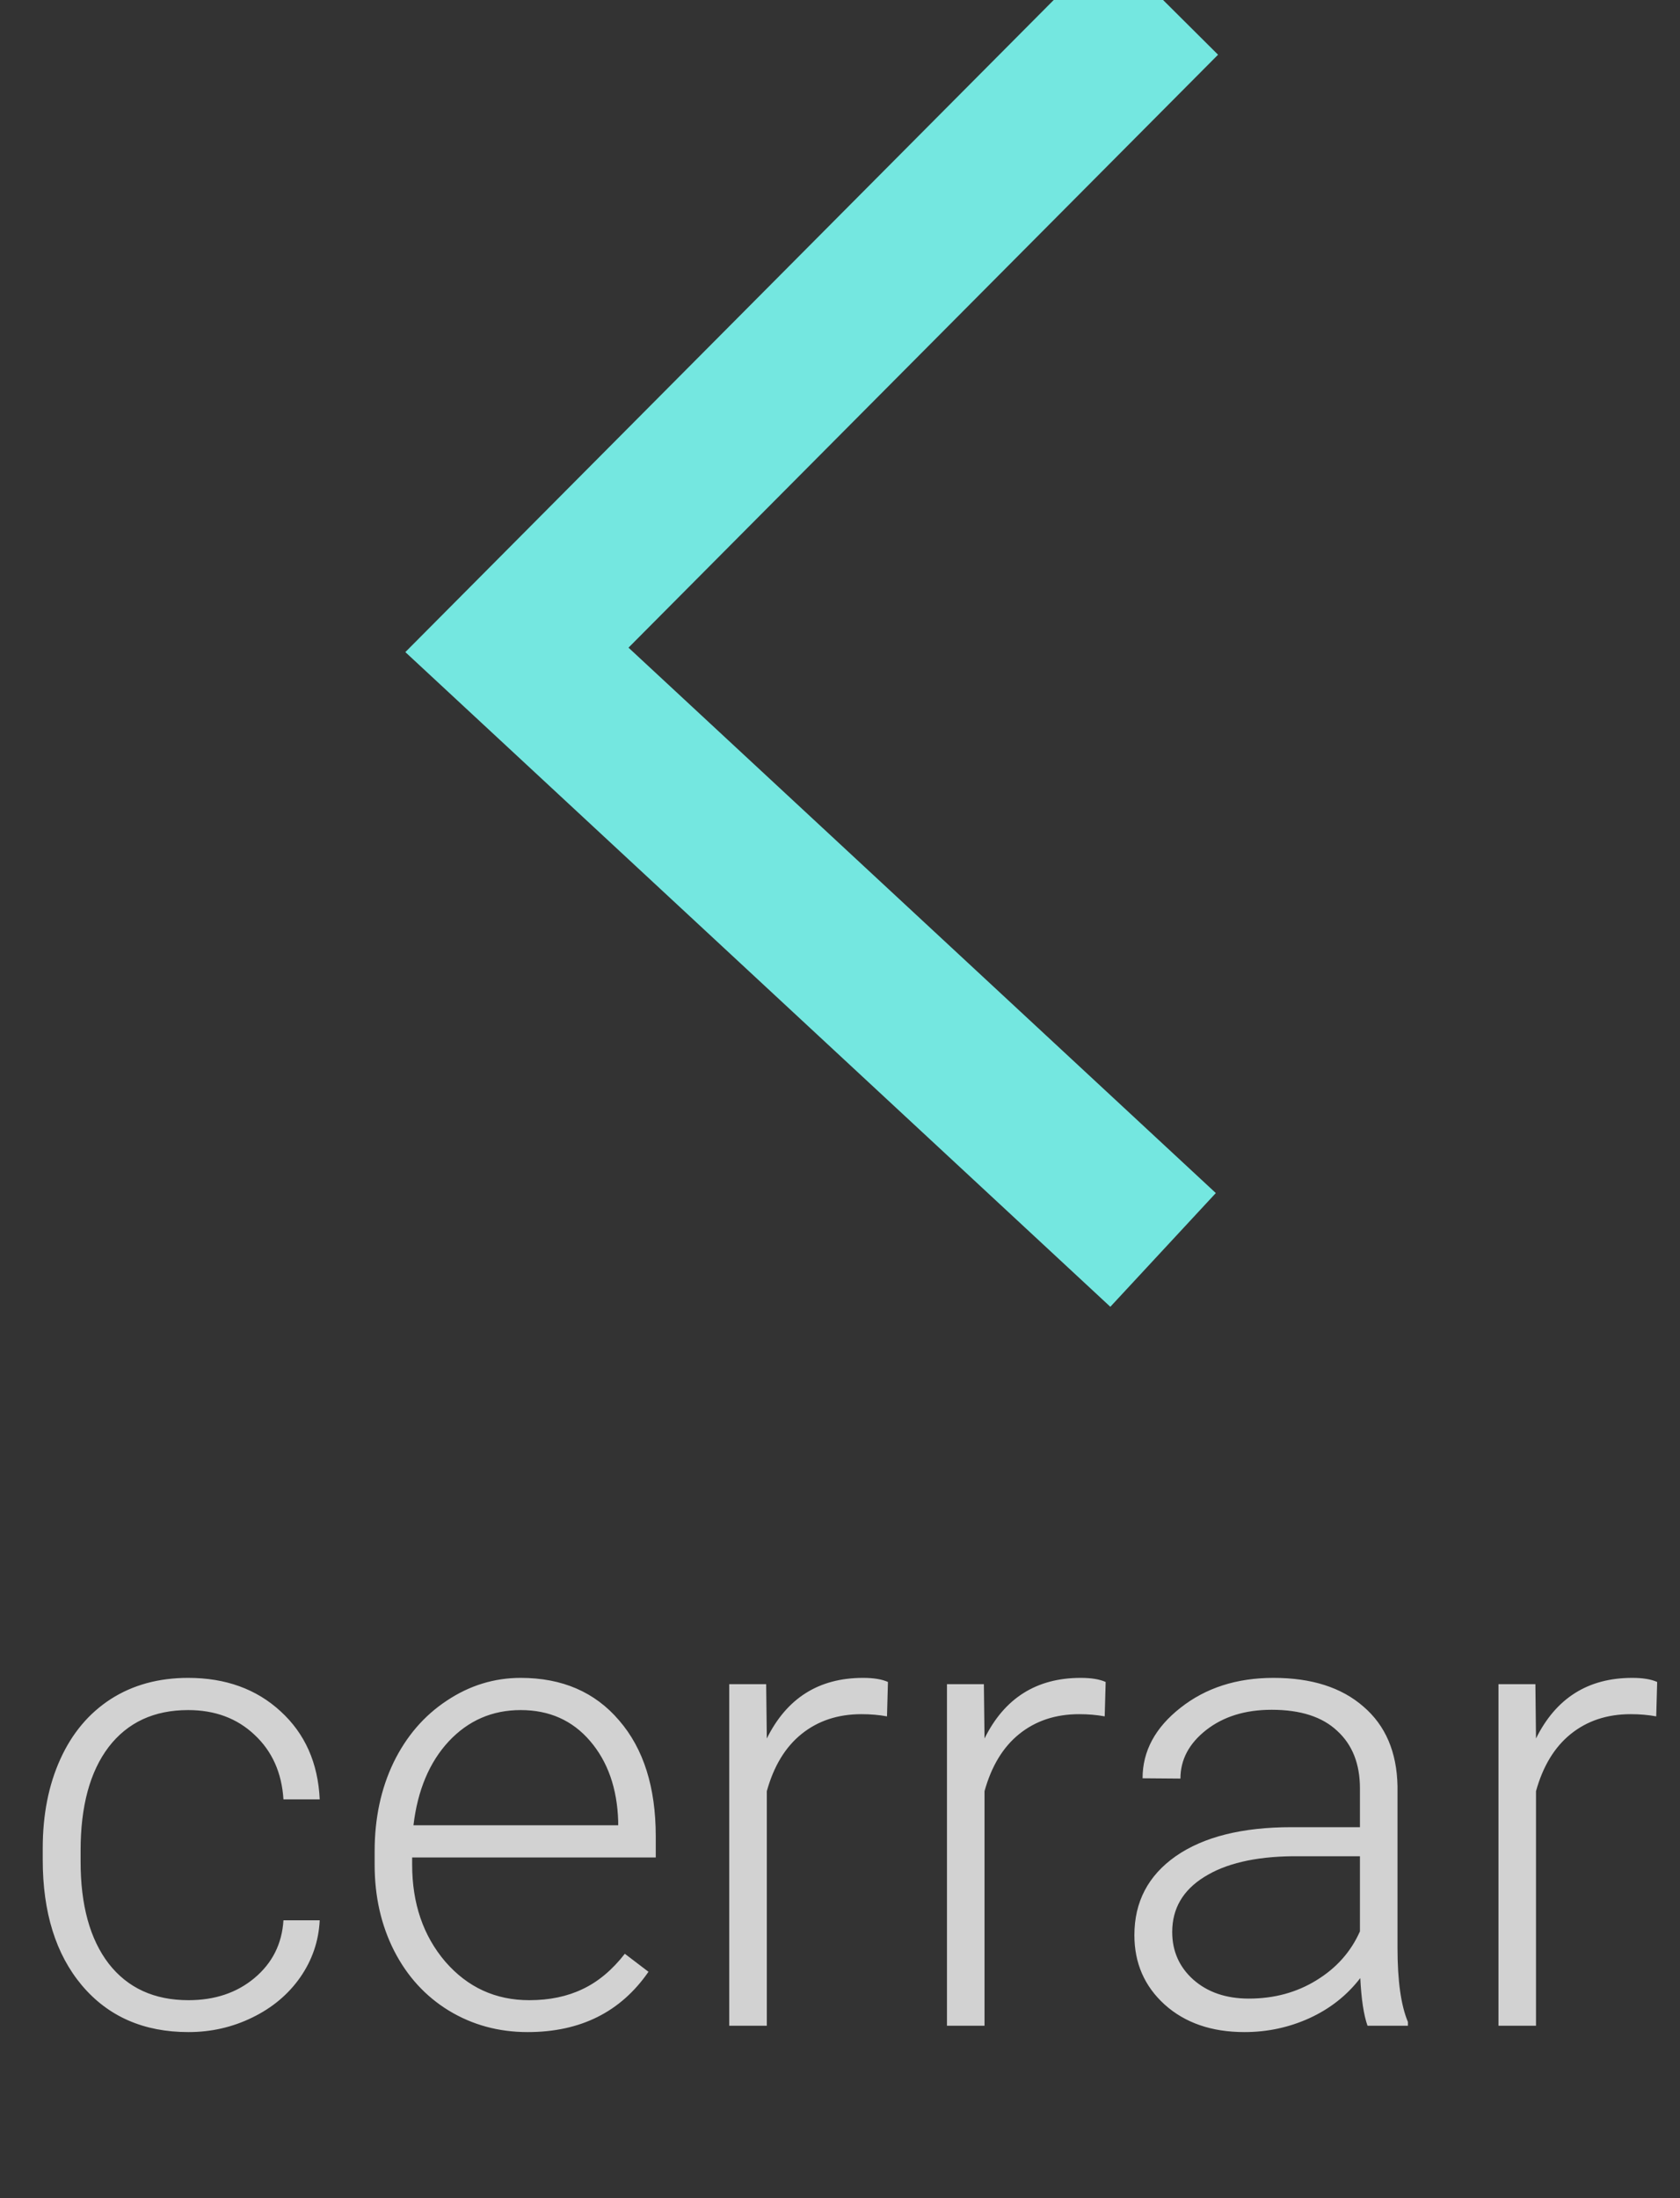
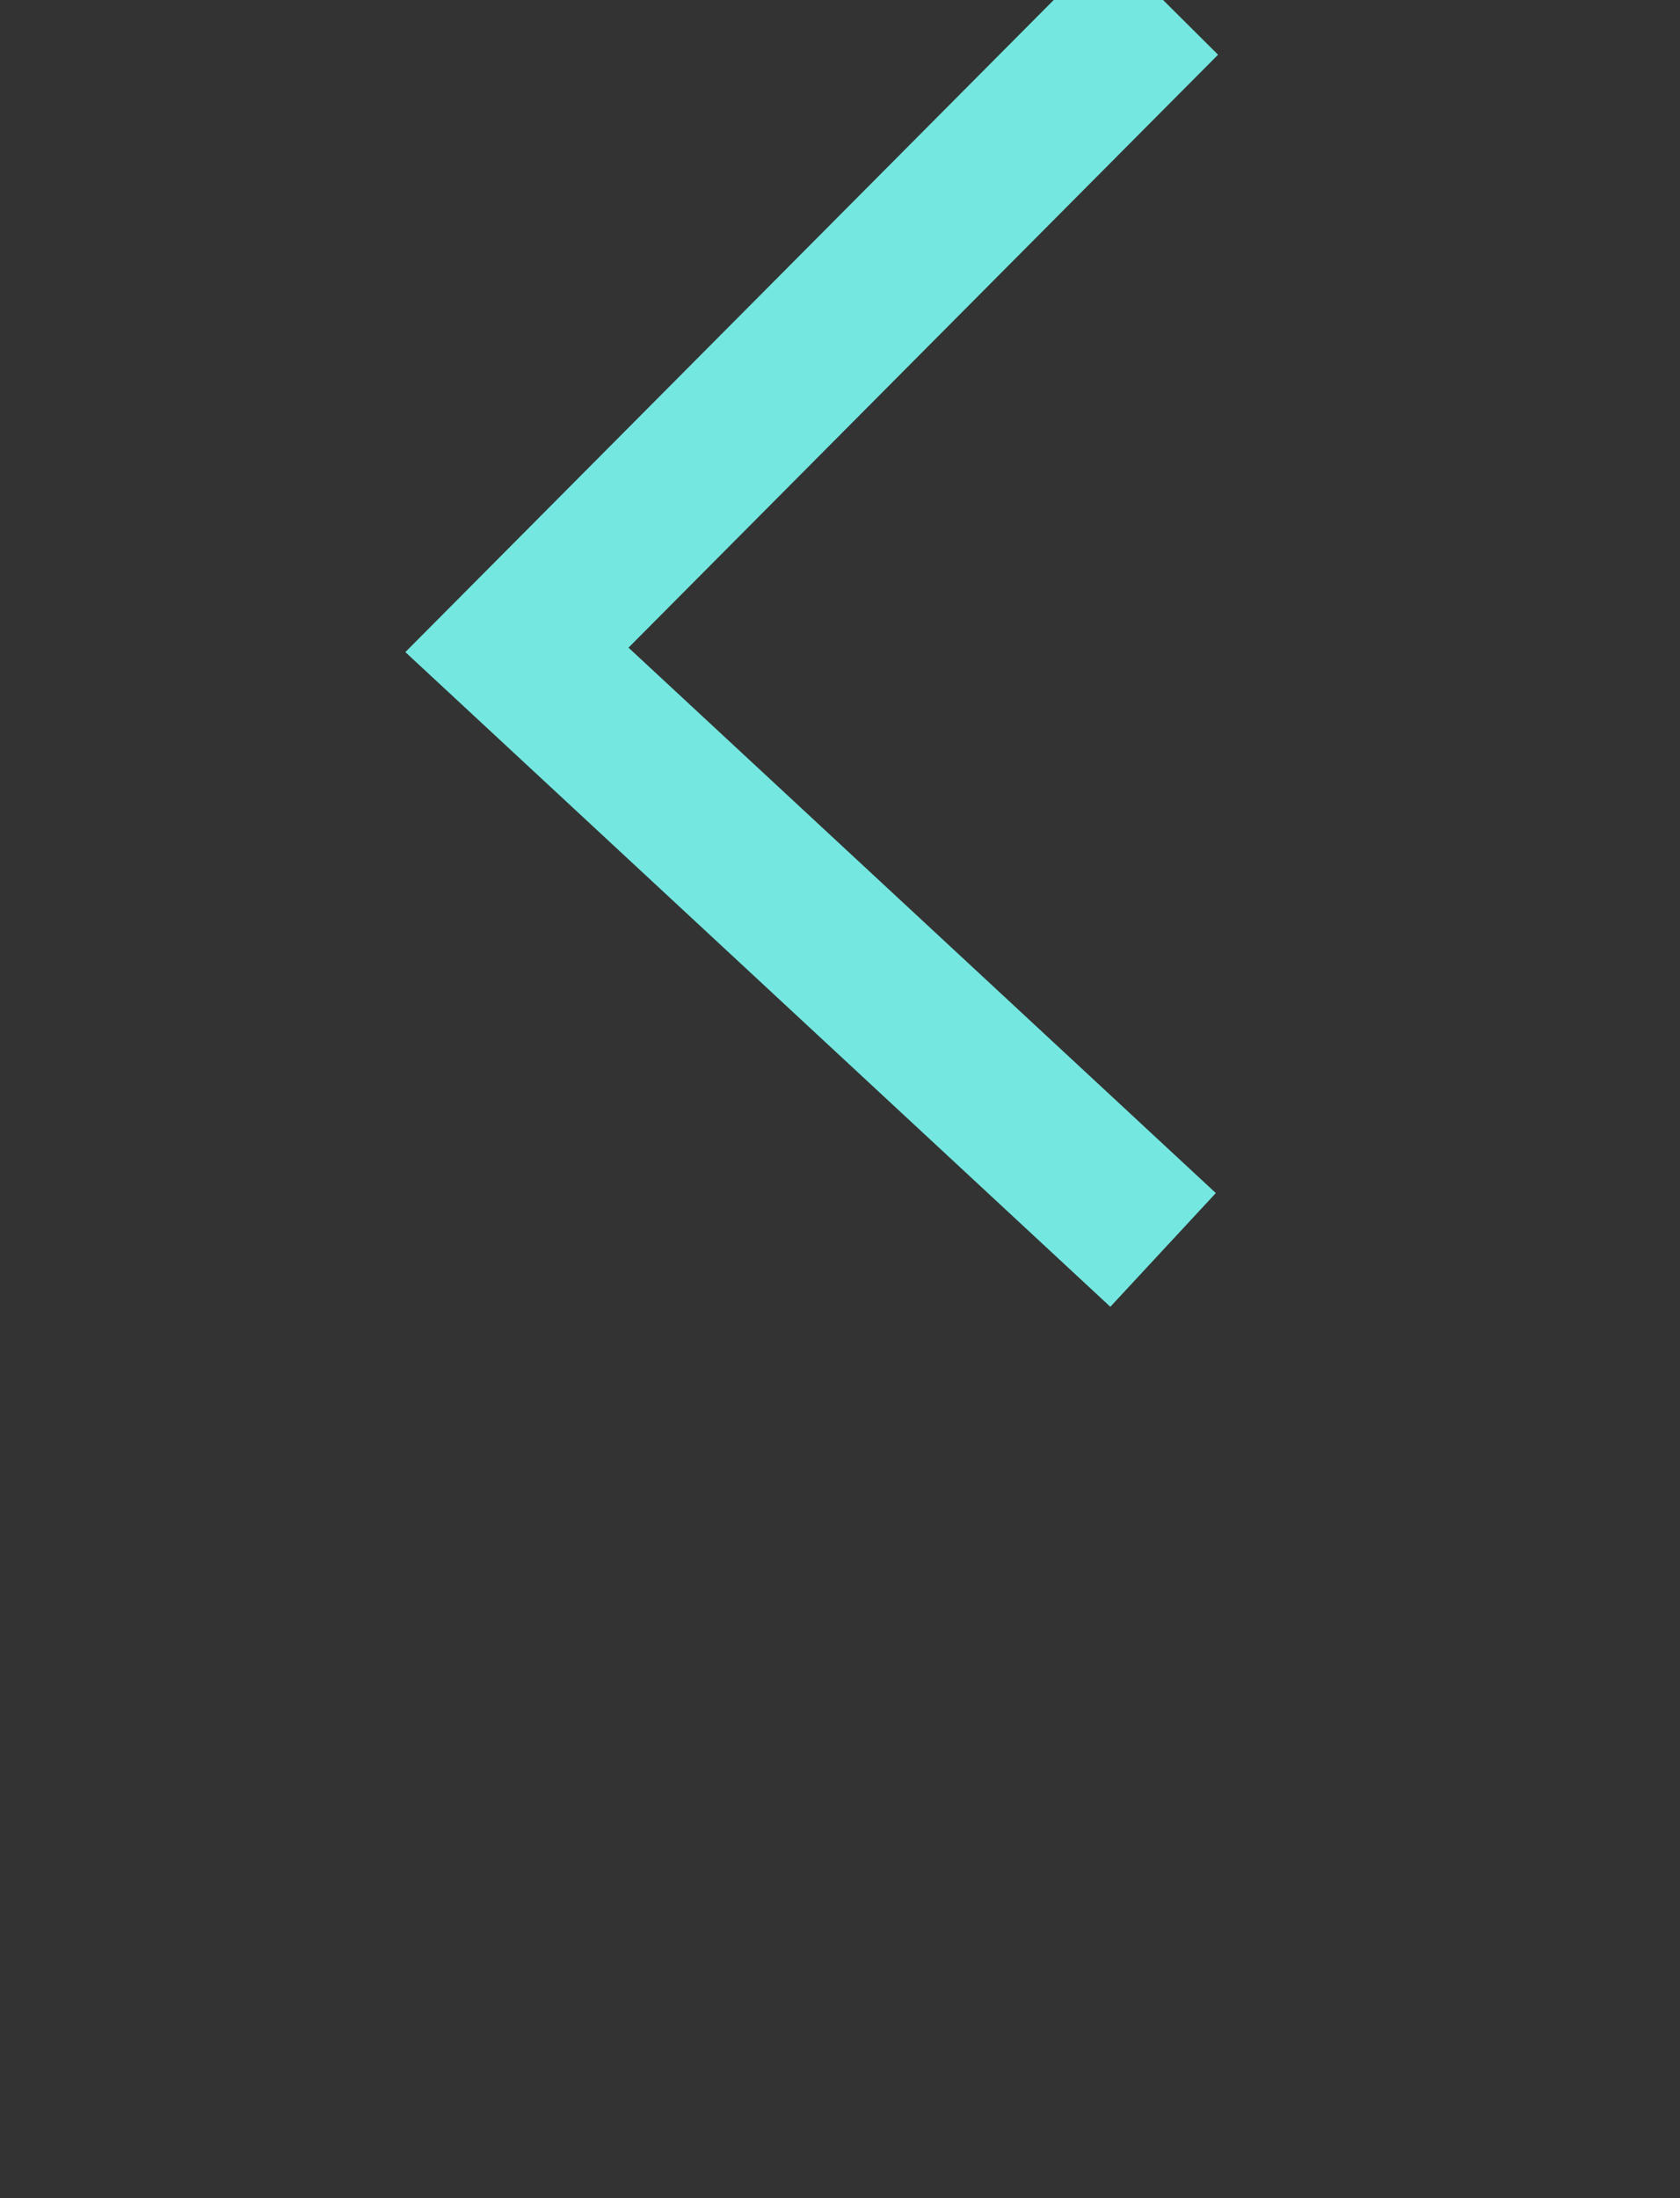
<svg xmlns="http://www.w3.org/2000/svg" width="39" height="51" viewBox="0 0 39 51" fill="none">
  <rect x="0" y="0" width="39" height="51" fill="#333333" stroke="none" />
  <g clip-path="url(#clip0)">
    <path d="M27 0L12 15.078L27 29" stroke="#74E7E0" stroke-width="3.6" />
-     <path opacity="0.781" d="M4.375 46.407C4.986 46.407 5.496 46.236 5.906 45.894C6.321 45.547 6.546 45.101 6.58 44.554H7.422C7.398 45.037 7.247 45.479 6.968 45.879C6.69 46.275 6.319 46.585 5.855 46.81C5.396 47.034 4.903 47.147 4.375 47.147C3.335 47.147 2.51 46.785 1.9 46.062C1.294 45.34 0.992 44.368 0.992 43.148V42.884C0.992 42.102 1.128 41.412 1.402 40.811C1.675 40.21 2.066 39.747 2.574 39.419C3.086 39.092 3.685 38.929 4.368 38.929C5.237 38.929 5.953 39.188 6.514 39.705C7.081 40.223 7.383 40.904 7.422 41.748H6.58C6.541 41.128 6.316 40.628 5.906 40.247C5.501 39.866 4.988 39.676 4.368 39.676C3.577 39.676 2.962 39.961 2.522 40.533C2.088 41.104 1.871 41.905 1.871 42.935V43.191C1.871 44.202 2.088 44.991 2.522 45.557C2.962 46.123 3.58 46.407 4.375 46.407ZM12.249 47.147C11.575 47.147 10.965 46.98 10.418 46.648C9.876 46.316 9.454 45.855 9.151 45.264C8.848 44.669 8.697 44.002 8.697 43.265V42.95C8.697 42.188 8.843 41.502 9.136 40.892C9.434 40.281 9.847 39.803 10.374 39.456C10.901 39.105 11.473 38.929 12.088 38.929C13.05 38.929 13.812 39.258 14.373 39.917C14.94 40.572 15.223 41.468 15.223 42.605V43.096H9.568V43.265C9.568 44.163 9.825 44.913 10.337 45.513C10.855 46.109 11.504 46.407 12.286 46.407C12.754 46.407 13.167 46.321 13.523 46.15C13.885 45.98 14.212 45.706 14.505 45.33L15.054 45.748C14.41 46.68 13.475 47.147 12.249 47.147ZM12.088 39.676C11.429 39.676 10.872 39.917 10.418 40.401C9.969 40.884 9.695 41.534 9.598 42.349H14.351V42.254C14.327 41.492 14.109 40.872 13.699 40.394C13.289 39.915 12.752 39.676 12.088 39.676ZM20.591 39.822C20.406 39.788 20.208 39.771 19.998 39.771C19.451 39.771 18.987 39.925 18.606 40.232C18.23 40.535 17.962 40.977 17.801 41.558V47H16.929V39.075H17.786L17.801 40.335C18.265 39.398 19.009 38.929 20.035 38.929C20.279 38.929 20.472 38.96 20.613 39.024L20.591 39.822ZM25.645 39.822C25.459 39.788 25.262 39.771 25.052 39.771C24.505 39.771 24.041 39.925 23.66 40.232C23.284 40.535 23.016 40.977 22.855 41.558V47H21.983V39.075H22.84L22.855 40.335C23.318 39.398 24.063 38.929 25.088 38.929C25.332 38.929 25.525 38.96 25.667 39.024L25.645 39.822ZM31.746 47C31.658 46.751 31.602 46.382 31.578 45.894C31.27 46.294 30.877 46.605 30.398 46.824C29.925 47.039 29.422 47.147 28.89 47.147C28.128 47.147 27.51 46.934 27.037 46.509C26.568 46.084 26.334 45.547 26.334 44.898C26.334 44.127 26.653 43.516 27.293 43.067C27.938 42.618 28.834 42.393 29.981 42.393H31.57V41.492C31.57 40.926 31.395 40.481 31.043 40.159C30.696 39.832 30.189 39.669 29.52 39.669C28.909 39.669 28.404 39.825 28.003 40.137C27.603 40.45 27.403 40.826 27.403 41.265L26.524 41.258C26.524 40.628 26.817 40.084 27.403 39.624C27.989 39.161 28.709 38.929 29.564 38.929C30.447 38.929 31.143 39.151 31.651 39.595C32.164 40.035 32.427 40.65 32.442 41.441V45.191C32.442 45.958 32.523 46.531 32.684 46.912V47H31.746ZM28.992 46.37C29.578 46.37 30.101 46.228 30.56 45.945C31.023 45.662 31.36 45.284 31.57 44.81V43.067H30.003C29.129 43.077 28.445 43.238 27.952 43.55C27.459 43.858 27.212 44.283 27.212 44.825C27.212 45.269 27.376 45.638 27.703 45.931C28.035 46.224 28.465 46.37 28.992 46.37ZM38.448 39.822C38.262 39.788 38.065 39.771 37.855 39.771C37.308 39.771 36.844 39.925 36.463 40.232C36.087 40.535 35.818 40.977 35.657 41.558V47H34.786V39.075H35.643L35.657 40.335C36.121 39.398 36.866 38.929 37.891 38.929C38.135 38.929 38.328 38.96 38.47 39.024L38.448 39.822Z" fill="white" />
  </g>
  <defs>
    <clipPath id="clip0">
      <rect width="39" height="51" fill="white" />
    </clipPath>
  </defs>
</svg>